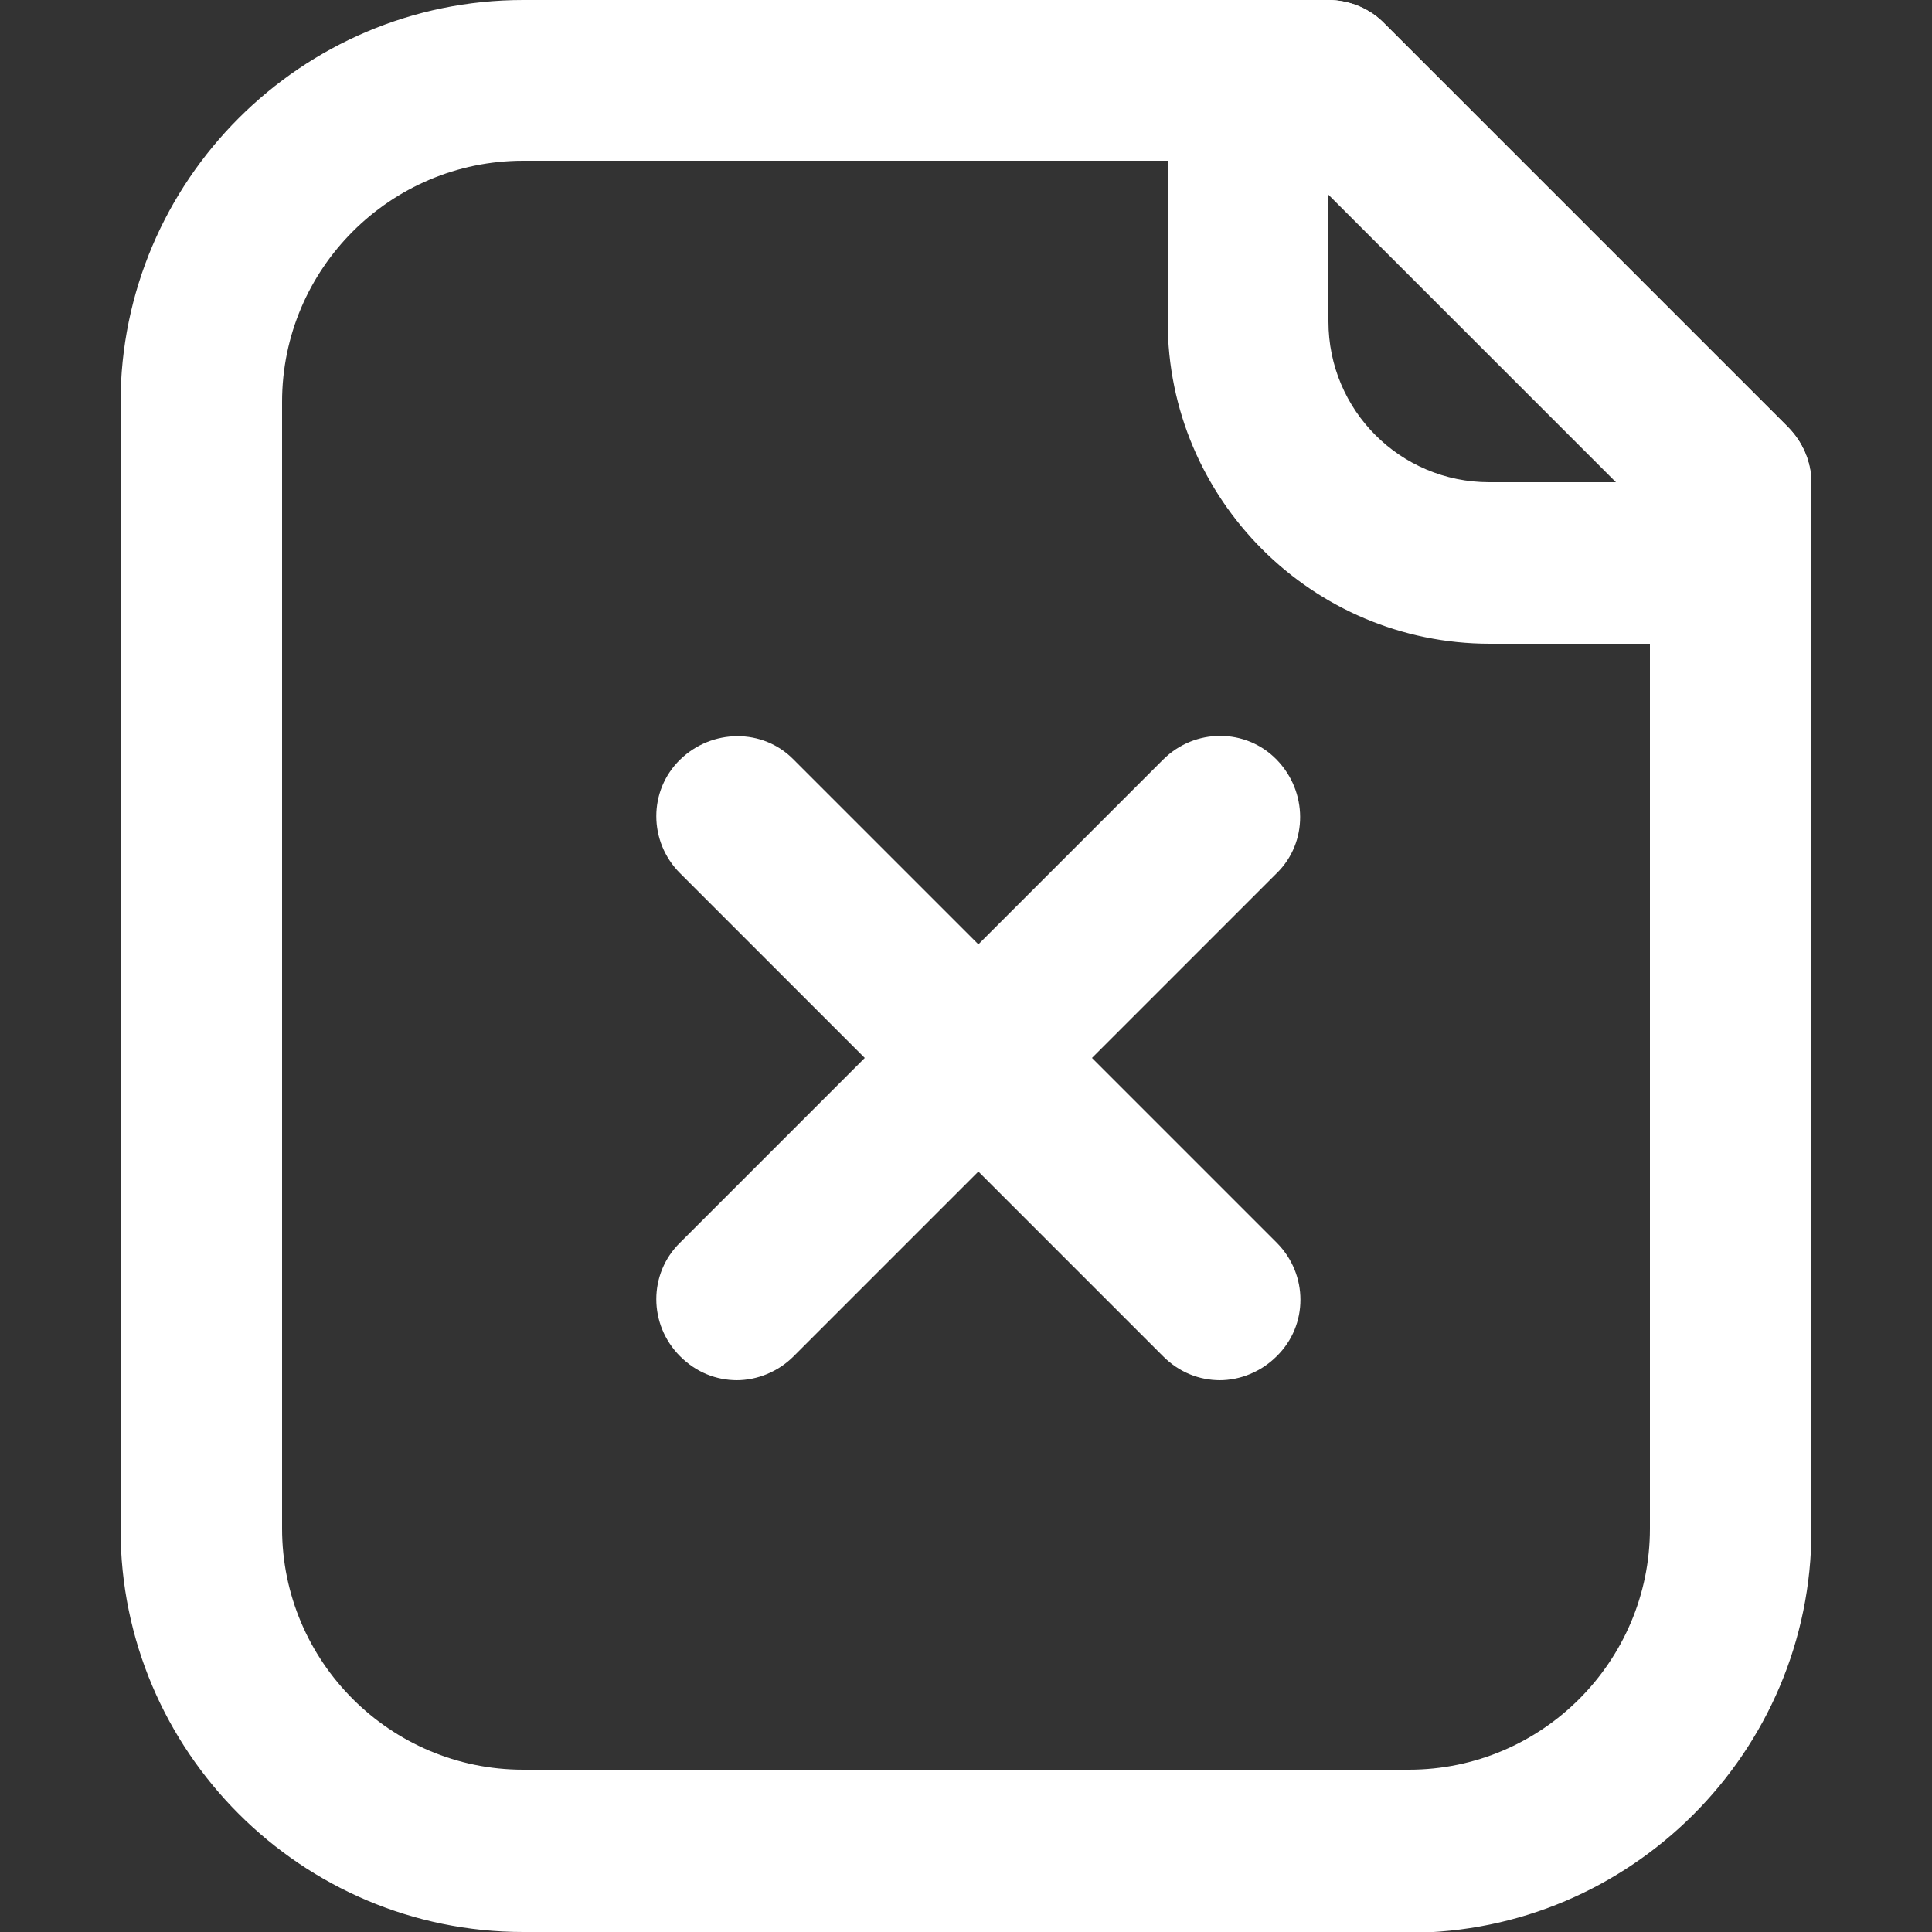
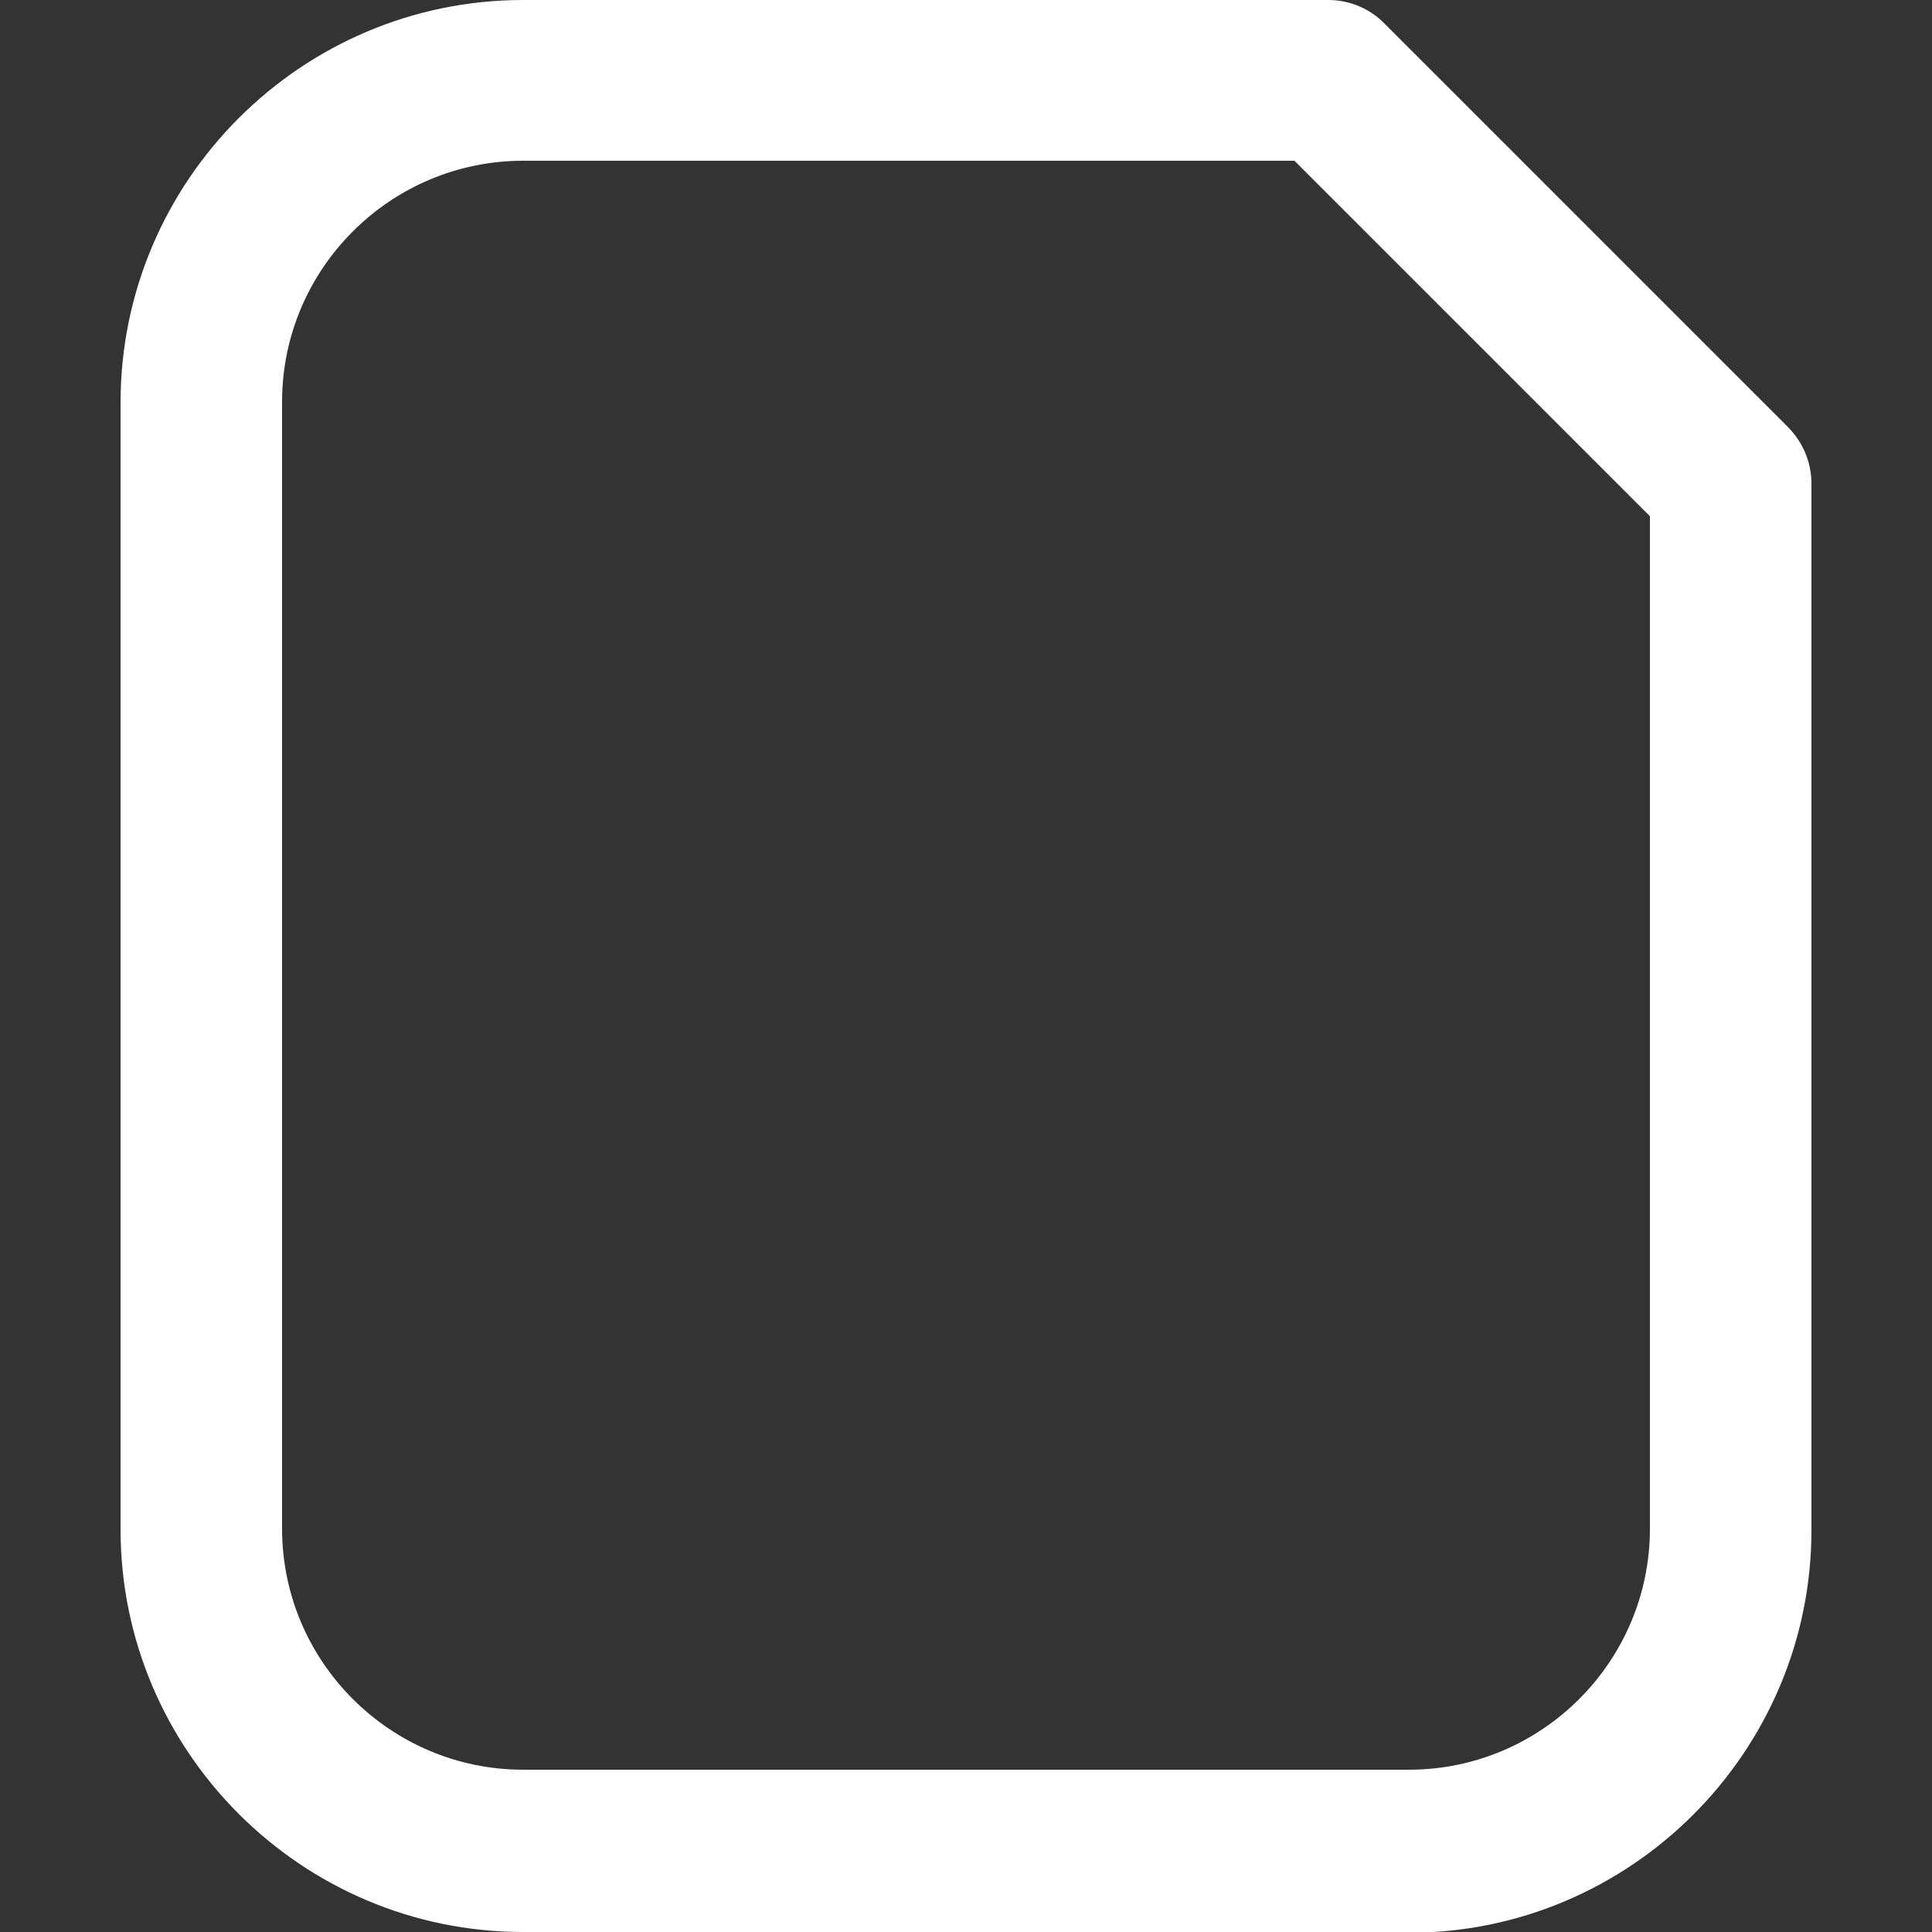
<svg xmlns="http://www.w3.org/2000/svg" id="a" width="25" height="25" viewBox="0 0 25 25">
  <rect x="0" y="0" width="25" height="25" fill="#333333" stroke="none" />
-   <path d="M15.79,17.86c-.27,0-.53-.1-.74-.31l-6.25-6.25c-.41-.41-.41-1.07,0-1.47s1.07-.41,1.47,0l6.25,6.25c.41.41.41,1.07,0,1.47-.2.2-.47.31-.74.31Z" fill="#fff" stroke-width="0" />
-   <path d="M9.54,17.86c-.27,0-.53-.1-.74-.31-.41-.41-.41-1.07,0-1.47l6.25-6.25c.41-.41,1.07-.41,1.47,0s.41,1.07,0,1.47l-6.25,6.25c-.2.2-.47.31-.74.31Z" fill="#fff" stroke-width="0" />
  <path d="M18.23,25H6.77c-2.87,0-5.21-2.34-5.21-5.21V5.21C1.56,2.34,3.9,0,6.77,0h10.42C17.46,0,17.73.11,17.92.31l5.21,5.21c.2.2.31.46.31.74v13.54c0,2.87-2.34,5.21-5.21,5.21ZM6.77,2.08c-1.72,0-3.12,1.4-3.12,3.12v14.58c0,1.72,1.4,3.12,3.12,3.12h11.46c1.72,0,3.12-1.4,3.12-3.12V6.68l-4.6-4.6H6.77Z" fill="#fff" stroke-width="0" />
-   <path d="M22.4,8.33h-3.12c-2.3,0-4.17-1.87-4.17-4.17V1.04C15.1.47,15.57,0,16.15,0h1.04C17.46,0,17.73.11,17.92.31l5.21,5.21c.2.2.31.46.31.74v1.04c0,.58-.47,1.04-1.04,1.04ZM17.19,2.51v1.65c0,1.15.93,2.08,2.08,2.08h1.65l-3.74-3.74Z" fill="#fff" stroke-width="0" />
</svg>